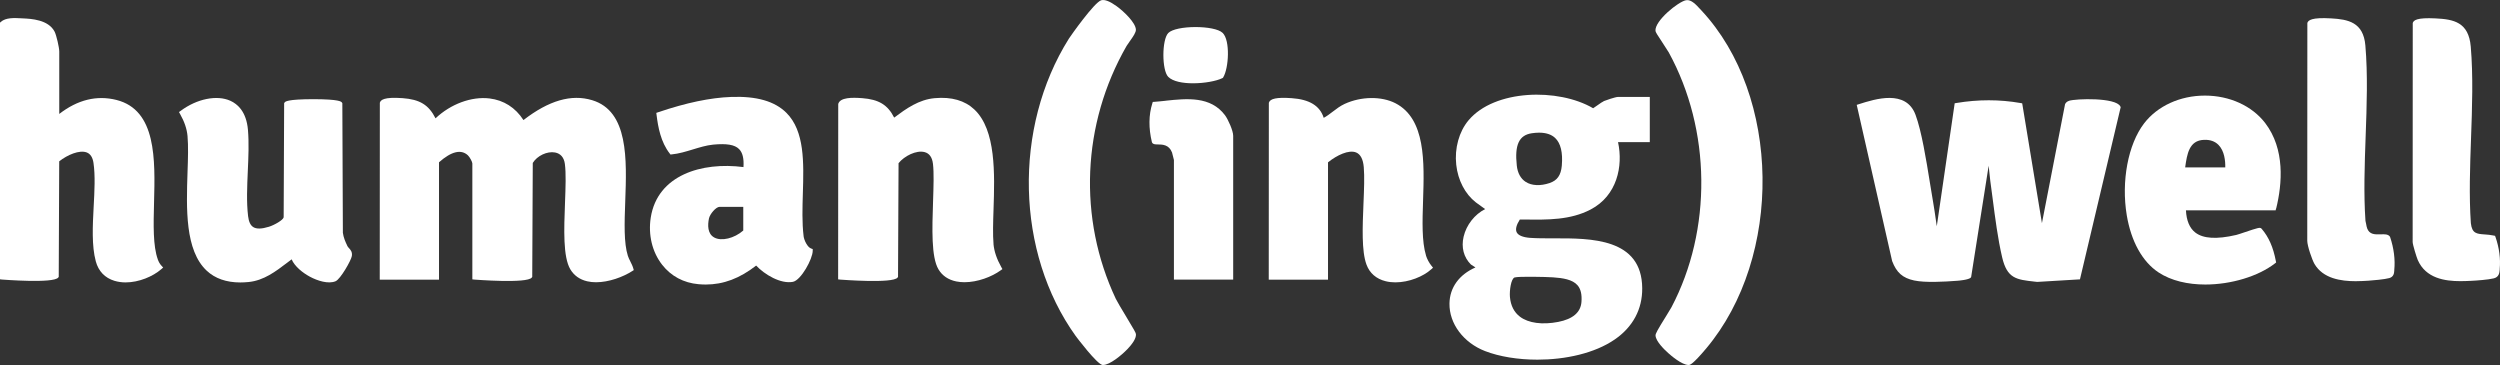
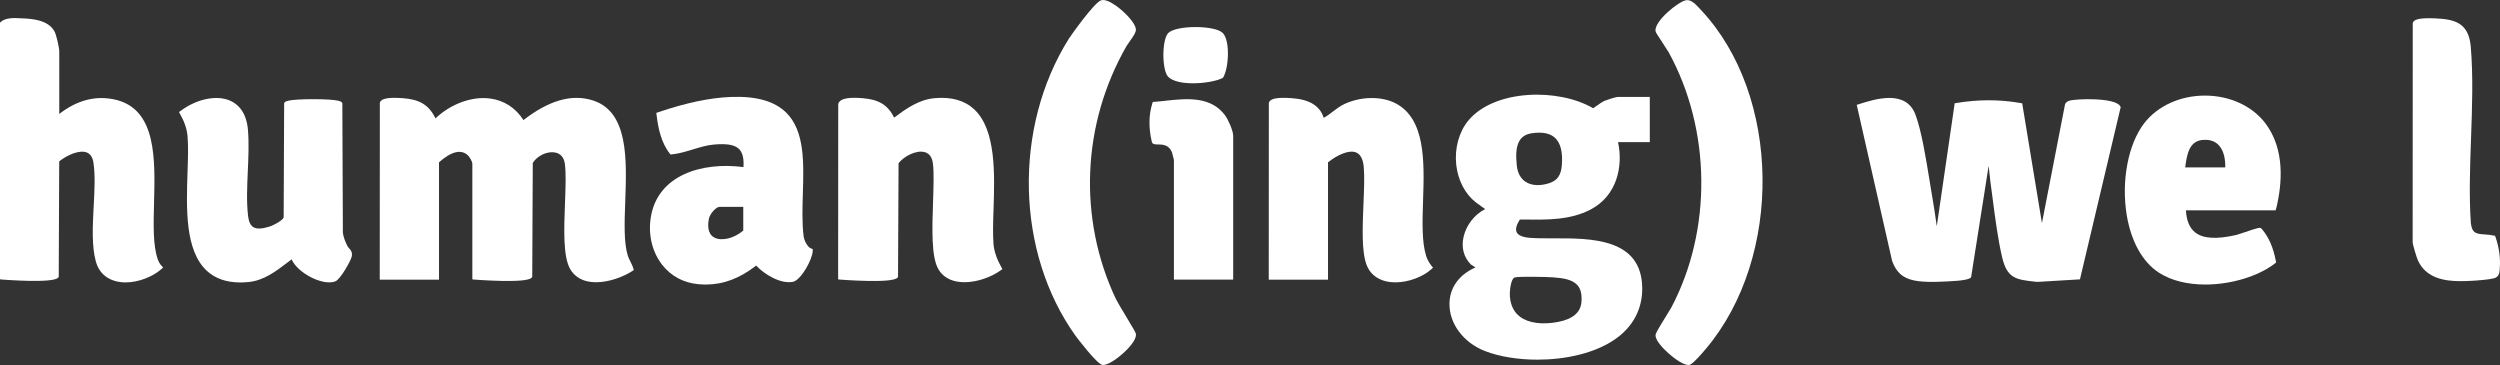
<svg xmlns="http://www.w3.org/2000/svg" id="b" width="518.05" height="75.63" viewBox="0 0 518.05 75.63">
  <rect x="0" y="0" width="518.05" height="75.63" fill="#333333" stroke="none" />
  <defs>
    <style>.d{fill:#fff;}</style>
  </defs>
  <g id="c">
    <path class="d" d="M130.63,54.19c-.2-.39-.39-.75-.52-1.16-.86-2.68-.71-6.85-.55-11.26.32-8.78.69-18.74-6.86-21.01-4.3-1.3-8.96.05-14.23,4.12-1.66-2.58-4.08-4.12-7.03-4.48-3.75-.45-8.06,1.16-11.19,4.12-1.42-2.81-3.28-3.92-6.83-4.18-3.86-.28-4.55.37-4.71.96l-.02,36.65h12.28v-24.32c2.58-2.28,4.6-2.75,6-1.43.38.36.91,1.35.91,1.68v24.01l.44.05c.11,0,10.94.87,11.88-.43l.09-.13.11-23.61c.9-1.49,2.99-2.48,4.62-2.17,1.15.22,1.85,1.03,2.03,2.36.26,1.91.15,4.89.03,8.05-.21,5.52-.43,11.24,1.11,13.81.77,1.28,1.94,2.11,3.48,2.47.59.14,1.21.2,1.84.2,2.66,0,5.6-1.09,7.51-2.32l.31-.2-.1-.35c-.15-.53-.38-.98-.61-1.43h.01Z" />
    <path class="d" d="M428.75,20.89c-.4.13-.67.36-.83.7l-4.79,24.65-4.09-24.83-.35-.06c-4.32-.76-8.79-.76-13.28-.01l-.36.06-3.71,25.48c-.07-.45-.13-.91-.2-1.36-.17-1.17-.33-2.35-.54-3.52-.21-1.19-.44-2.6-.68-4.11-.77-4.78-1.73-10.73-2.99-14.11-1.97-5.29-8.33-3.28-11.74-2.19l-.44.14,7.34,32.37c.9,2.38,2.18,3.51,4.56,4.02,2.29.49,6.21.27,8.96.06.1,0,2.43-.19,2.78-.67l.07-.1,3.63-23.07c.1.84.18,1.67.23,2.16.05.49.09.85.11,1,.16,1.14.31,2.32.47,3.53.54,4.18,1.1,8.51,1.98,12.27,1.03,4.42,2.93,4.64,6.73,5.06l.55.06,8.85-.53,8.4-35.51.04-.18-.08-.16c-.95-1.87-9.2-1.61-10.63-1.15h0Z" />
    <path class="d" d="M32.7,53.75c-1.01-2.8-.9-7.14-.78-11.74.24-9,.51-19.2-7.79-21.3-4.06-1.02-8.04-.05-11.85,2.9v-12.95c0-.78-.58-3.37-.97-4.11-1.3-2.49-4.86-2.66-6.58-2.74l-.38-.02c-1.33-.07-3.17-.18-4.19.76l-.16.15v53.18l.44.05c.1,0,10.71.86,11.64-.43l.09-.13.1-23.94c1.69-1.34,4.19-2.41,5.7-1.84.76.29,1.23,1.02,1.4,2.16.39,2.63.21,5.89.04,9.04-.21,4.01-.43,8.15.44,11.37.55,2.04,1.89,3.43,3.86,4.03.74.22,1.52.33,2.31.33,2.78,0,5.68-1.24,7.4-2.74l.39-.34-.35-.38c-.33-.35-.57-.77-.77-1.32h0Z" />
    <path class="d" d="M205.88,50.58c-.17-1.94-.09-4.5,0-7.21.24-7.32.54-16.42-3.97-20.68-1.98-1.87-4.73-2.66-8.21-2.35-3.3.29-5.91,2.16-8.41,4.03-1.34-2.66-3.2-3.77-6.63-4.03-2.11-.16-4.58-.17-4.96,1.2l-.02,36.35.44.05c.11,0,10.94.87,11.88-.43l.09-.13.11-23.57c1.19-1.48,3.69-2.75,5.4-2.29.99.26,1.57,1.08,1.73,2.43.22,1.83.12,4.71.02,7.76-.19,5.69-.39,11.57,1.12,14.1.79,1.33,2.04,2.17,3.7,2.51.54.11,1.11.16,1.69.16,2.71,0,5.66-1.12,7.5-2.46l.36-.26-.22-.39c-.96-1.71-1.49-3.29-1.63-4.81v.02Z" />
    <path class="d" d="M71.95,50.89c-.36-.73-.78-1.69-.9-2.66l-.11-26.85-.09-.13c-.13-.19-.48-.68-5.85-.7-5.54.01-5.9.5-6.03.7l-.09.13-.1,23.65c-.11.58-1.96,1.62-3.06,1.96-1.52.47-2.58.49-3.25.06-.58-.37-.92-1.11-1.06-2.25-.35-2.89-.2-6.18-.06-9.36.13-2.87.26-5.83.03-8.53-.32-3.77-2.16-5.36-3.65-6.03-2.78-1.25-6.91-.42-10.28,2.08l-.36.26.22.39c.91,1.61,1.42,3.11,1.55,4.59.18,2.05.1,4.67,0,7.45-.25,7.61-.53,16.23,3.97,20.44,1.73,1.62,4.07,2.44,6.97,2.44.55,0,1.12-.03,1.71-.09,3.16-.31,5.62-2.19,8.01-4.01.31-.23.61-.46.91-.69.64,1.48,2.29,2.79,3.77,3.59,1.61.87,3.85,1.57,5.33.95,1.03-.43,3.25-4.36,3.38-5.23.13-.84-.27-1.28-.59-1.63-.15-.16-.29-.32-.38-.51v-.02Z" />
    <path class="d" d="M295.5,52.95c-.89-2.93-.75-7.06-.61-11.44.26-7.92.55-16.89-5.73-20.12-2.89-1.48-7.11-1.43-10.52.14-.91.42-1.7,1.02-2.47,1.61-.62.48-1.22.93-1.87,1.28-.78-2.5-2.96-3.83-6.66-4.08-3.05-.21-4.46.08-4.71.96l-.02,36.65h12.28v-24.31c1.85-1.49,4.33-2.67,5.84-2.04.9.38,1.43,1.4,1.57,3.03.17,1.96.06,4.67-.06,7.55-.2,4.84-.41,9.85.62,12.64.65,1.78,2.03,2.98,3.99,3.46.65.16,1.33.23,2.01.23,2.82,0,5.79-1.22,7.44-2.72l.35-.32-.3-.37c-.5-.61-.93-1.42-1.16-2.15h0Z" />
    <path class="d" d="M166.52,48.9c-.34-2.76-.24-5.87-.15-8.88.19-6.32.39-12.86-3.42-16.65-2.42-2.4-6.16-3.48-11.47-3.28-4.31.16-9.25,1.19-15.1,3.17l-.38.13.05.4c.32,2.63.89,5.65,2.72,8.01l.17.22.27-.03c1.47-.14,2.93-.59,4.35-1.02,1.38-.42,2.8-.86,4.2-1,2.83-.27,4.49.01,5.39.92.73.73,1.03,1.96.91,3.73-8.65-1.12-17.82,1.66-19.21,10.45-.56,3.58.29,7.14,2.35,9.78,1.85,2.37,4.46,3.77,7.55,4.04.5.04.99.07,1.48.07,3.68,0,7.05-1.27,10.46-3.93,1.71,1.83,5.06,3.86,7.62,3.37,1.67-.32,4.1-4.75,4.1-6.43v-.36l-.34-.12c-.72-.25-1.44-1.63-1.56-2.61v.02ZM154.02,42.87v4.9c-1.87,1.63-4.54,2.28-6.04,1.43-1.39-.78-1.35-2.57-1.07-3.93.19-.91,1.45-2.41,2.21-2.41h4.9Z" />
    <path class="d" d="M234.05,8.64c.82-1.14,1.36-1.94,1.33-2.52-.07-1.39-2.39-3.68-4.01-4.85-1.38-1-2.45-1.41-3.16-1.22-1.43.39-6.42,7.49-6.71,7.95-11.59,18.44-11,44.36,1.41,61.63.04.06,4.46,5.94,5.58,6h.08c1.39,0,3.82-2,5.05-3.28.86-.9,1.86-2.16,1.77-3.11-.03-.28-.34-.85-2.12-3.79-.88-1.46-1.79-2.98-2.05-3.52-7.86-16.69-7.03-36.28,2.23-52.41.13-.22.36-.54.61-.89h-.01Z" />
    <path class="d" d="M352.31,1.9c-.78-.86-1.83-2.04-2.9-1.86-1.62.27-6.58,4.31-6.36,6.36.03.26.27.67,1.65,2.75.47.71.95,1.44,1.1,1.71,8.79,16.04,9.01,36.77.56,52.81-.16.3-.62,1.04-1.1,1.82-1.83,2.94-2.22,3.66-2.2,4.04.06,1.21,1.87,2.96,2.65,3.65.46.42,2.8,2.45,4.18,2.45h.07c.22-.01.75-.04,3.58-3.4,15.98-19.01,15.52-52.4-.96-70.05l-.25-.28h-.02Z" />
    <path class="d" d="M332.32,20.98c-.29.13-.72.43-1.17.75-.32.23-.84.59-1.02.7-7.21-4.23-20.45-3.92-25.83,2.51-1.96,2.34-2.91,5.78-2.54,9.19.35,3.22,1.83,6.07,4.07,7.81l1.92,1.39c-2.15,1.07-3.89,3.27-4.46,5.71-.52,2.23.02,4.28,1.51,5.77l.94.61c-3.38,1.49-5.33,4.17-5.38,7.47-.07,4.17,2.9,8.13,7.37,9.86,2.97,1.15,6.84,1.78,10.85,1.78,5.77,0,11.85-1.3,16.05-4.2,3.75-2.59,5.71-6.26,5.67-10.62-.08-10.38-10.63-10.34-18.33-10.32-1.79,0-3.49,0-4.92-.1-1.5-.12-2.46-.52-2.77-1.17-.29-.6-.06-1.51.66-2.63h1.14c4.6.06,9.35.12,13.54-2.08,5.44-2.85,6.76-8.94,5.67-13.95h6.58v-9.37h-6.62c-.49,0-2.62.73-2.96.88h.03ZM323.64,34.32c-.18,2-.94,3.08-2.56,3.62-1.89.63-3.68.55-4.91-.24-1.05-.67-1.7-1.85-1.86-3.4-.47-4.3.47-6.3,3.12-6.69.53-.08,1.04-.12,1.5-.12,1.44,0,2.56.37,3.33,1.1,1.15,1.09,1.61,3.01,1.38,5.72h0ZM313.88,57.49c.8-.24,6.45-.12,7.93-.02,2.02.14,4.03.43,5.08,1.64.67.77.94,1.9.82,3.46-.16,2.16-1.79,3.55-4.83,4.14-3.27.63-6.15.25-7.9-1.07-1.22-.92-1.93-2.29-2.09-4.08-.12-1.29.21-3.83.98-4.07h0Z" />
    <path class="d" d="M471.67,43.21c1.25-5.1,1.87-12.31-2.29-17.73-2.73-3.55-7.38-5.67-12.46-5.67h-.03c-5.14,0-9.84,2.16-12.6,5.77-3.32,4.34-4.75,12-3.58,19.04.9,5.4,3.23,9.6,6.55,11.81,2.65,1.76,6.13,2.53,9.73,2.53,5.37,0,10.99-1.71,14.43-4.38l.24-.19-.06-.3c-.54-2.85-1.47-4.97-2.94-6.68l-.11-.1c-.3-.19-.55-.15-3.42.82-.76.26-1.49.5-1.75.56-4.06.94-6.84.77-8.49-.52-1.17-.92-1.81-2.46-1.92-4.59h18.59l.09-.38h.02ZM452.81,34.69c.39-2.76.81-5.59,3.88-5.71,1.28-.06,2.29.3,3.03,1.05,1.24,1.26,1.43,3.31,1.4,4.66h-8.31Z" />
-     <path class="d" d="M495.2,48.98c-.4-.47-1.06-.45-1.85-.42-1.33.05-2.33,0-2.81-1.19-.11-.28-.17-.61-.23-.95-.04-.25-.09-.51-.14-.66-.39-5.64-.17-11.69.04-17.54.23-6.29.46-12.79-.06-18.82-.42-4.8-3.58-5.39-7.08-5.59-4.05-.24-4.77.38-4.94.95l-.02,45.13c0,1.04.99,3.94,1.5,4.81,1.78,3.03,5.49,3.57,8.52,3.57.97,0,1.87-.06,2.62-.1.85-.05,3.46-.28,4.38-.55.91-.27.97-1.02,1.01-1.52v-.16c.22-2.12-.09-4.54-.86-6.81l-.09-.16h0Z" />
    <path class="d" d="M517.12,49.14l-.09-.27-.28-.06c-.66-.14-1.3-.19-1.86-.23-1.69-.12-2.63-.19-2.88-2.33-.39-5.68-.17-11.75.04-17.63.23-6.34.46-12.89-.06-18.97-.44-5.09-3.57-5.66-7.33-5.84-3.82-.19-4.52.38-4.69.96l-.02,45.37c0,.55.84,3.25,1.06,3.74,1.66,3.79,5.59,4.38,8.83,4.38.82,0,1.6-.04,2.29-.07.9-.04,3.49-.22,4.64-.51,1.09-.27,1.17-1.18,1.22-1.83v-.14c.2-2.08-.1-4.35-.86-6.56h0Z" />
    <path class="d" d="M247.2,17.26c2.36,0,4.84-.45,6.08-1.06l.13-.07.08-.13c1.13-1.89,1.47-7.62-.13-9.18-1.67-1.63-9.67-1.61-11.27.02-1.35,1.38-1.35,7.75,0,9.09.96.96,3,1.33,5.12,1.33h0Z" />
    <path class="d" d="M241.54,20.88c-.79.08-1.57.17-2.32.22l-.34.02-.1.32c-.75,2.37-.78,5.13-.09,7.98l.07.17c.23.33.63.33,1.15.34.98.01,2.33.03,2.96,1.67.06.17.37,1.41.39,1.55v24.79h12.28v-29.81c0-1.05-1.05-3.37-1.68-4.23-2.99-4.02-7.95-3.49-12.32-3.03h0Z" />
  </g>
</svg>